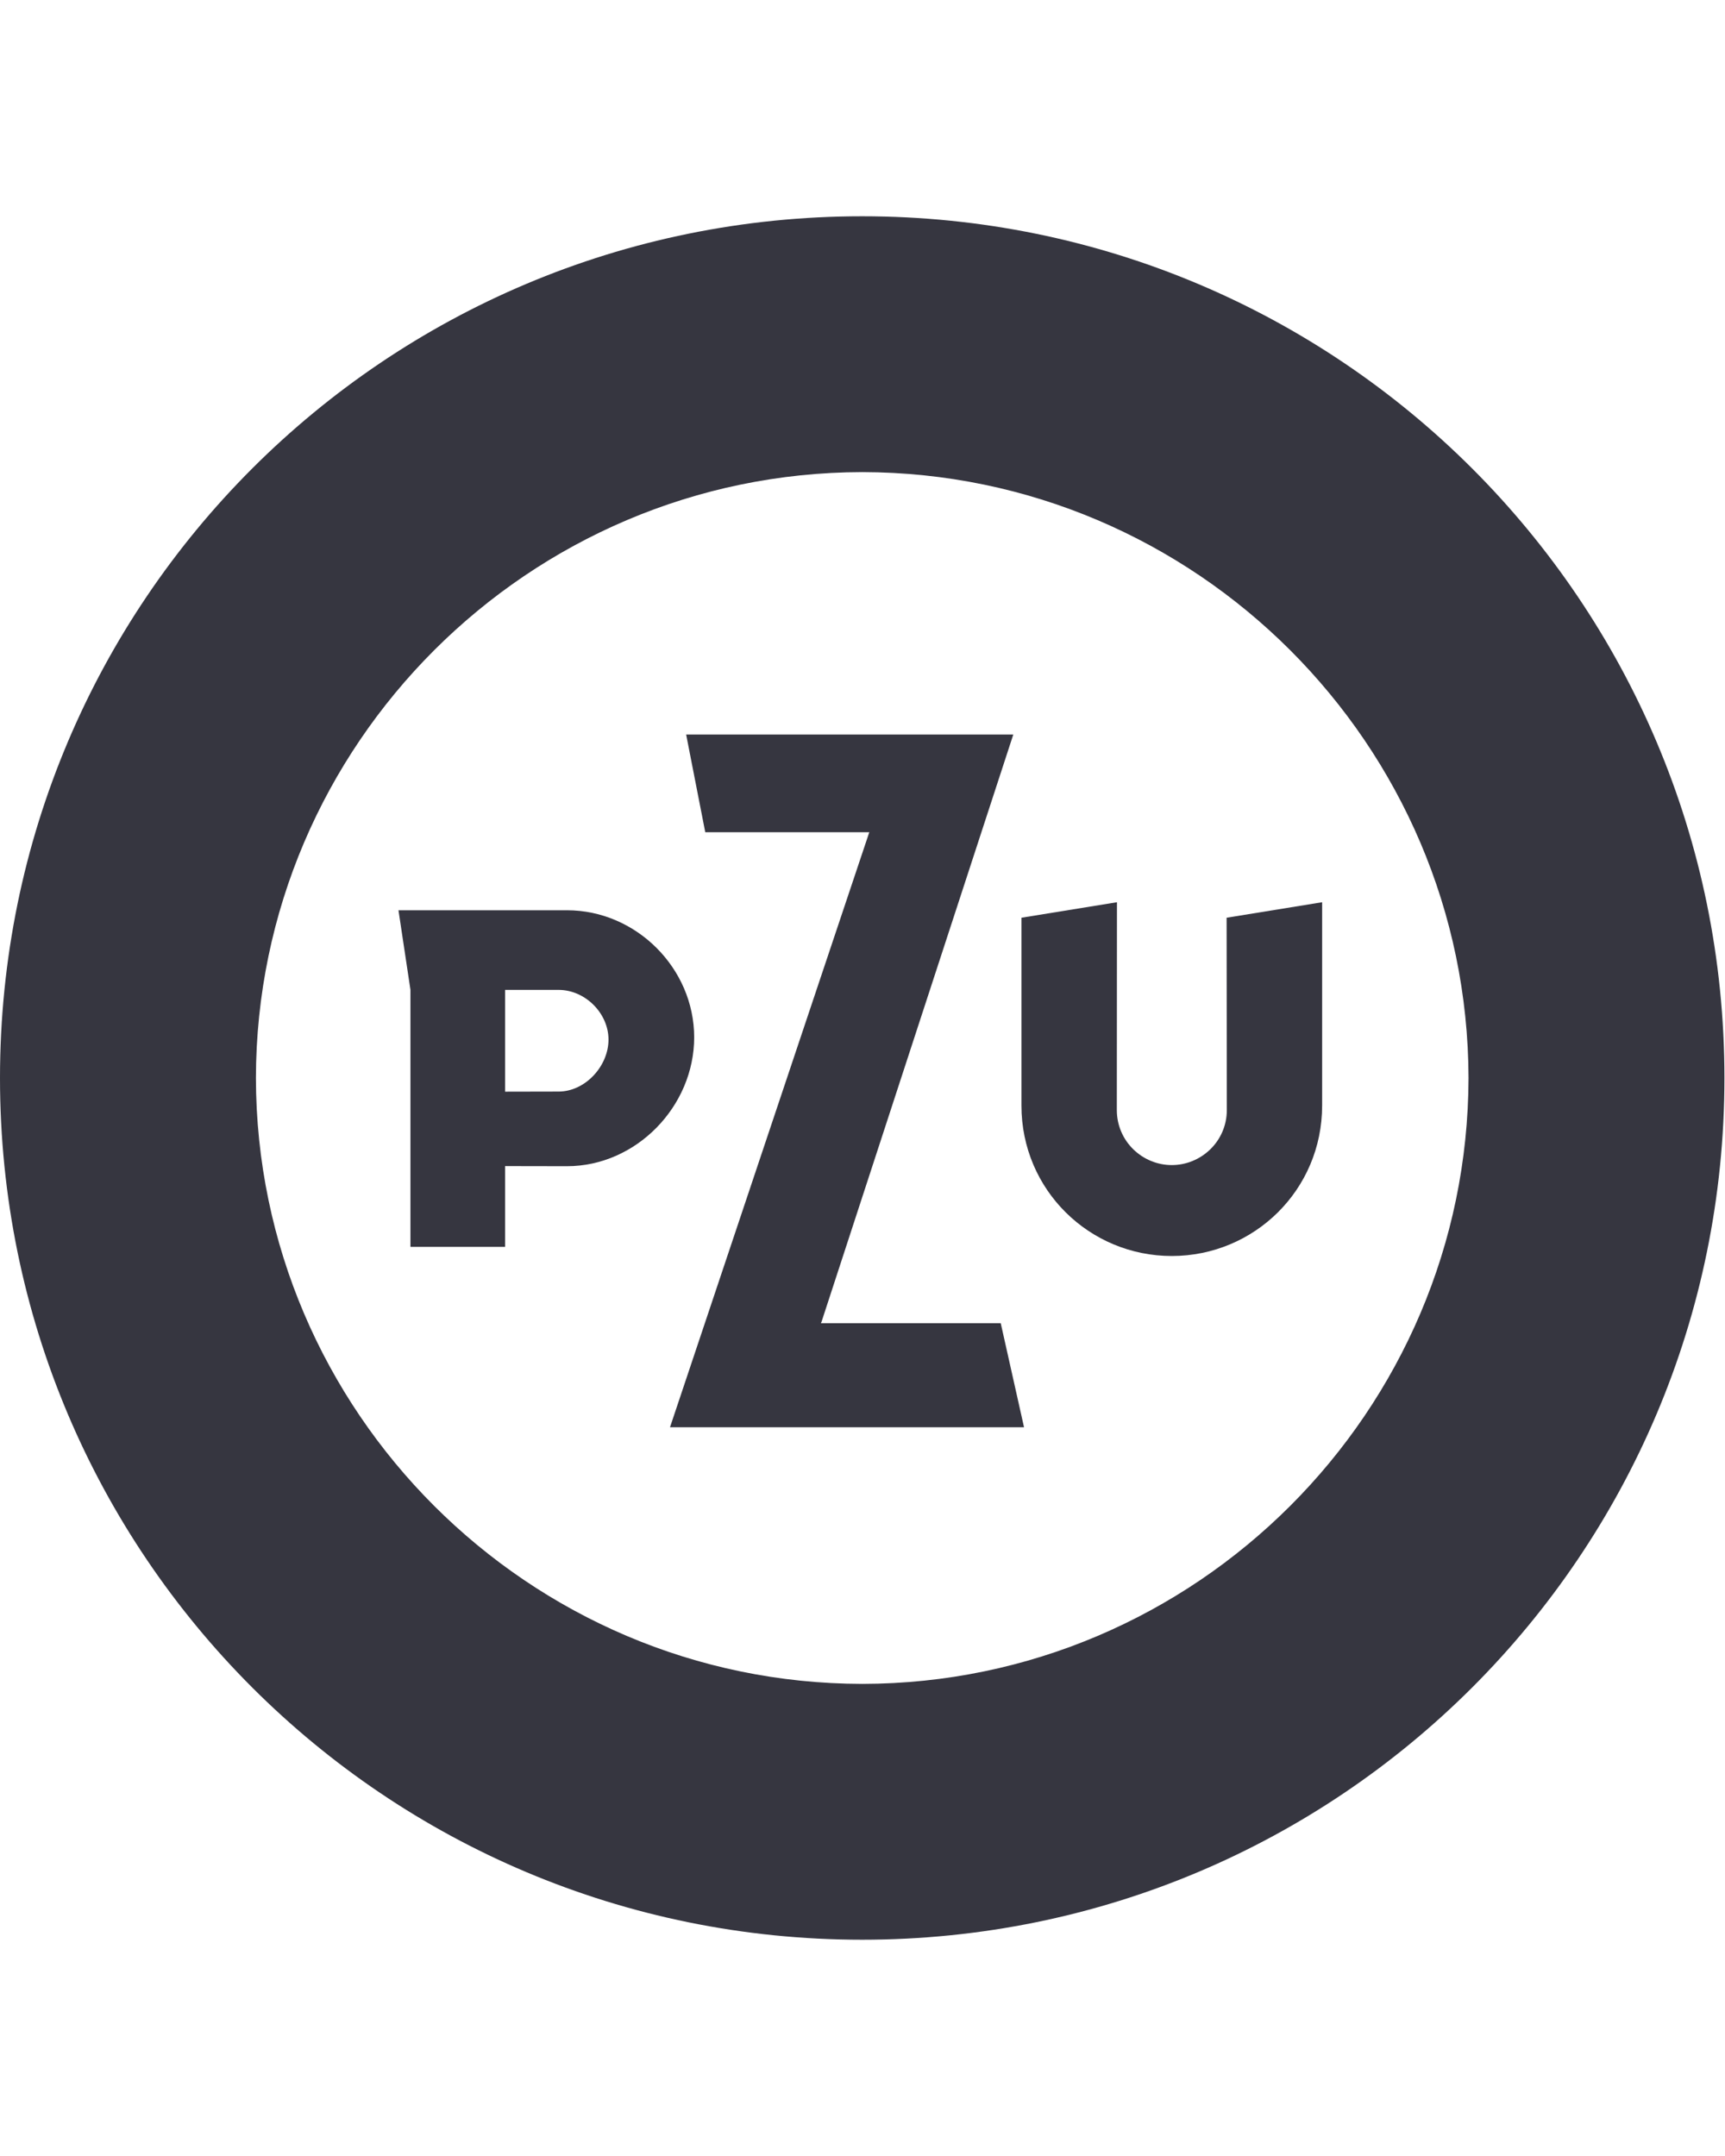
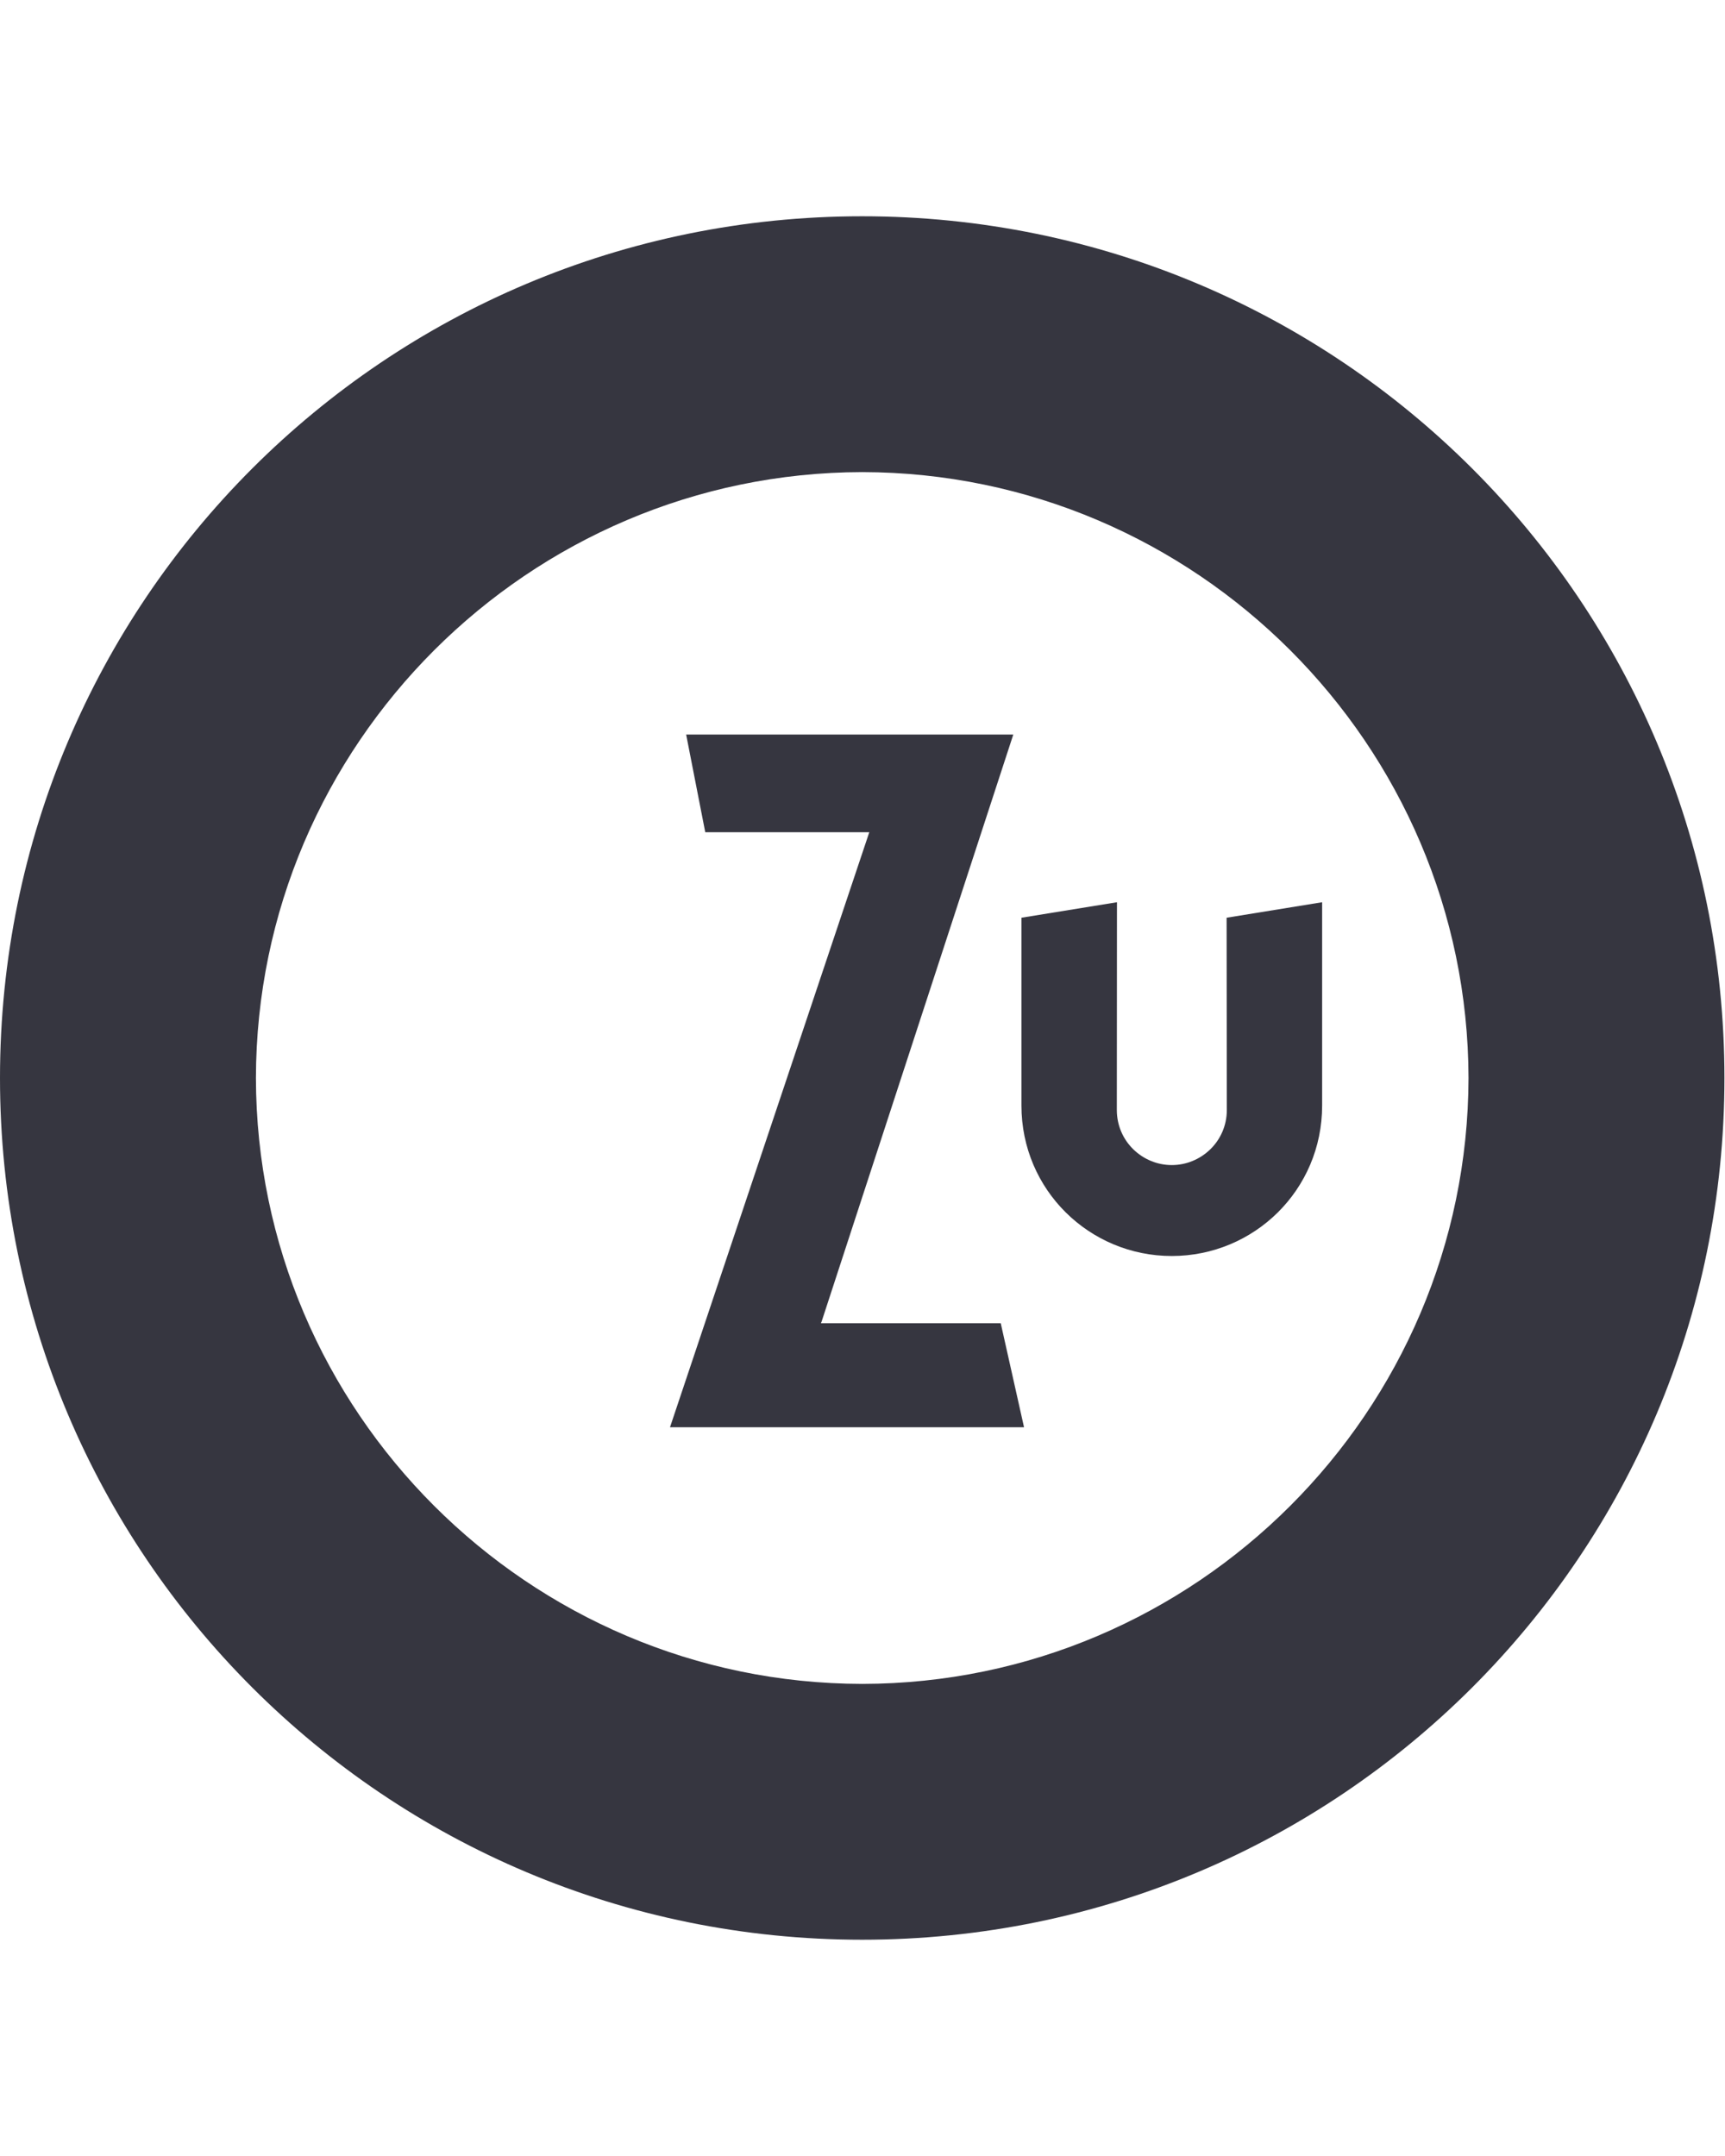
<svg xmlns="http://www.w3.org/2000/svg" width="64" height="80" viewBox="0 0 64 80" fill="none">
  <path d="M25.457 27.255L26.166 30.88H32.252L32.231 30.943L24.858 52.959H37.993L37.129 49.099H30.457L30.482 49.041L37.595 27.255H25.457Z" fill="#363640" />
-   <path fill-rule="evenodd" clip-rule="evenodd" d="M25.755 38.491C25.755 41.052 23.604 43.273 21.037 43.273C20.831 43.273 18.785 43.269 18.785 43.269H18.739V46.266H15.228V36.727L14.784 33.776H21.037C23.604 33.776 25.755 35.93 25.755 38.491ZM22.576 38.575C22.576 37.594 21.708 36.731 20.727 36.731C20.66 36.731 18.785 36.731 18.785 36.731H18.739V40.507H18.785C18.785 40.507 20.706 40.503 20.727 40.503C21.708 40.503 22.576 39.564 22.576 38.575Z" fill="#363640" />
  <path d="M45.517 41.186C45.517 42.355 44.561 43.231 43.475 43.231C42.389 43.231 41.436 42.355 41.436 41.186C41.436 41.09 41.441 34.162 41.441 33.478L37.897 34.053V41.023C37.897 44.154 40.422 46.605 43.475 46.605C46.528 46.605 49.053 44.154 49.053 41.023V33.478L45.509 34.053C45.509 34.623 45.517 41.094 45.517 41.186Z" fill="#363640" />
  <path fill-rule="evenodd" clip-rule="evenodd" d="M31.987 71.975C14.297 71.975 0 57.683 0 40C0 22.317 14.297 8.025 31.987 8.025C49.678 8.025 63.979 22.317 63.979 40C63.979 57.683 49.678 71.975 31.987 71.975ZM54.484 40C54.459 27.628 44.368 17.539 31.992 17.518C19.611 17.539 9.516 27.628 9.495 40C9.516 52.377 19.607 62.465 31.992 62.482C44.368 62.465 54.459 52.377 54.484 40Z" fill="#363640" />
</svg>